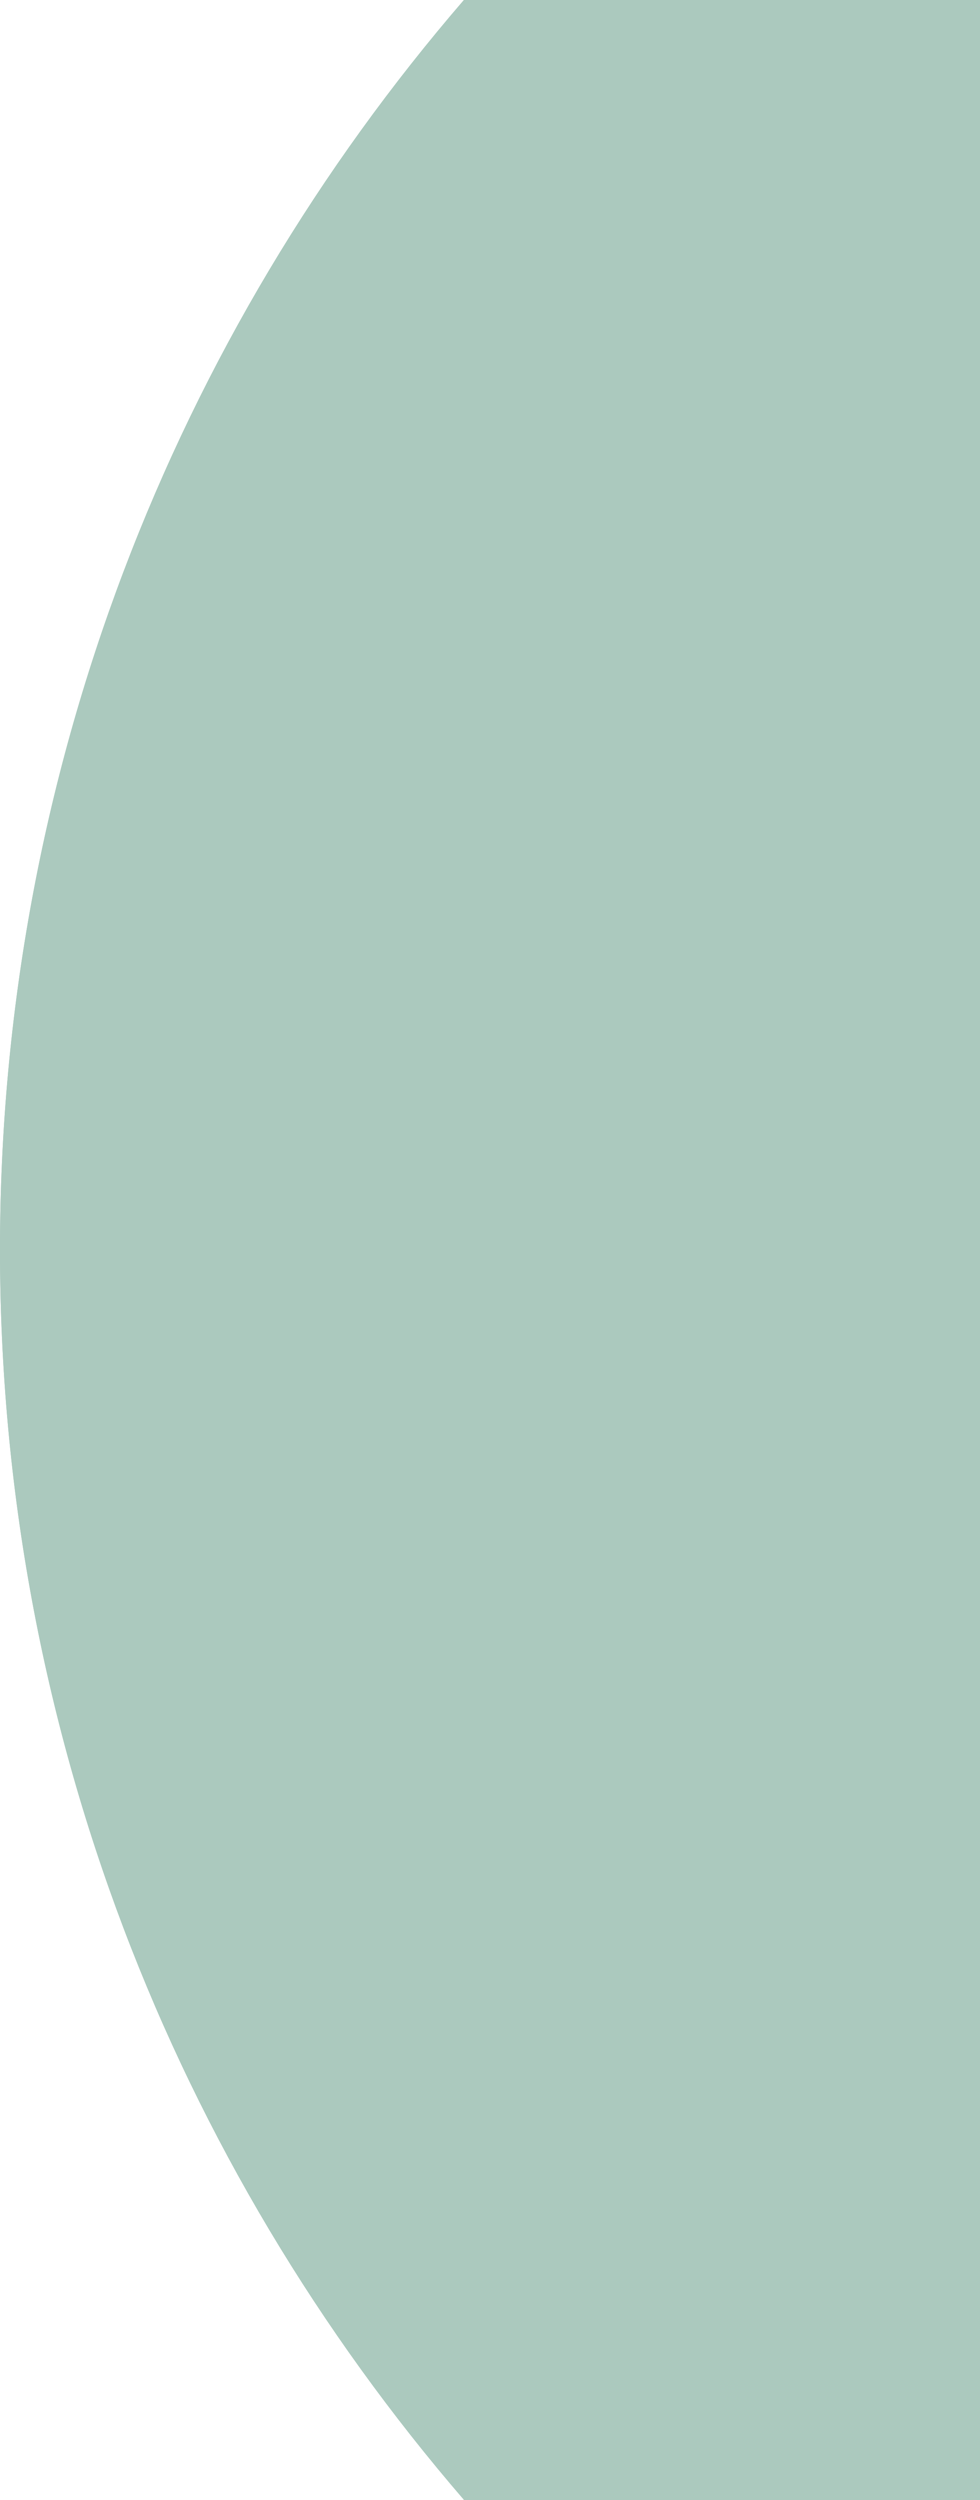
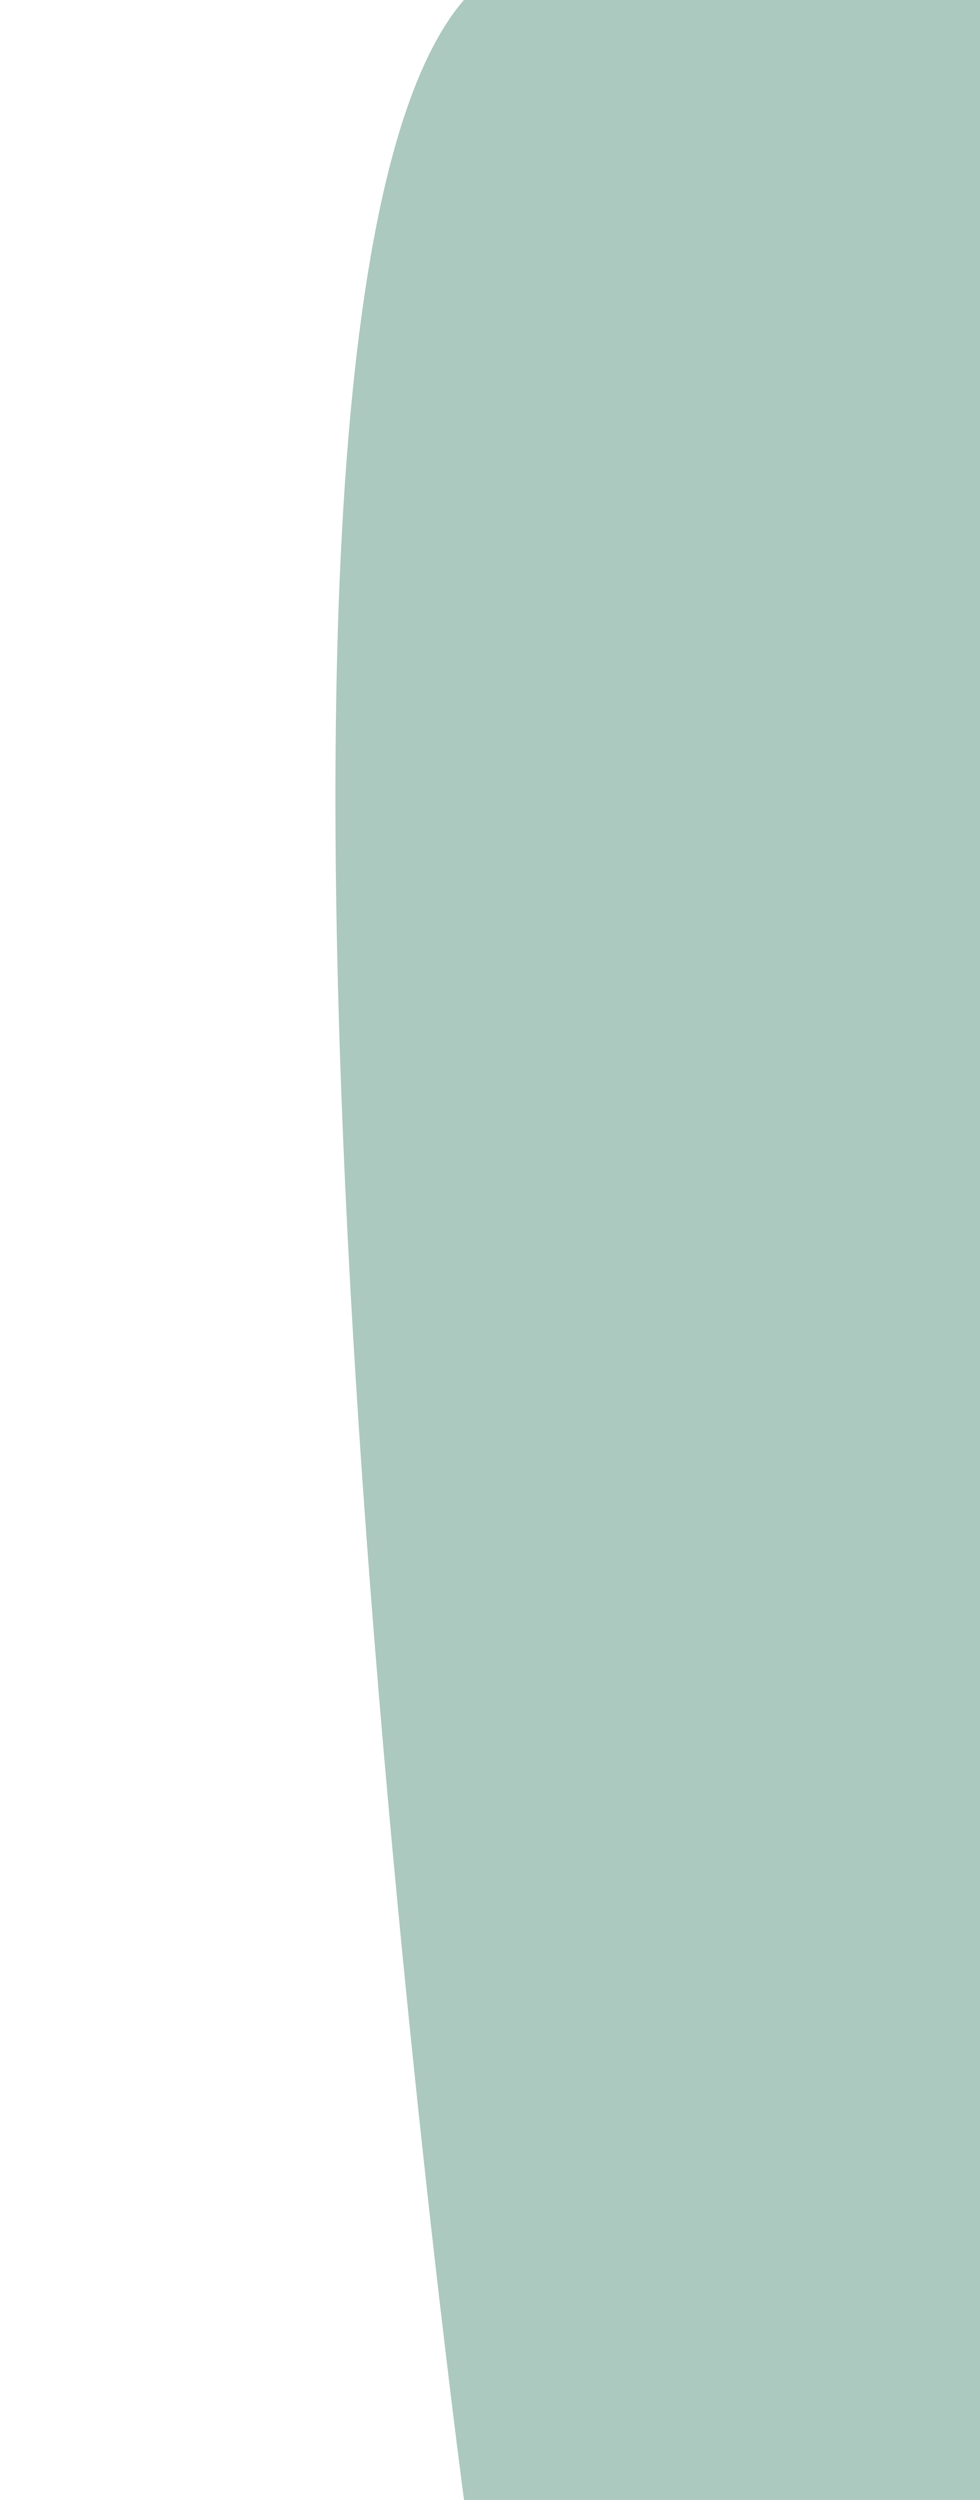
<svg xmlns="http://www.w3.org/2000/svg" id="_Слой_2" data-name="Слой 2" viewBox="0 0 180.37 460">
  <defs>
    <style> .cls-1 { fill: #abc9be; stroke-width: 0px; } </style>
  </defs>
  <g id="_Слой_1-2" data-name="Слой 1">
-     <path class="cls-1" d="m180.37,0v460h-94.97C32.18,398.27,0,317.89,0,229.99S32.17,61.72,85.38,0h94.99Z" />
-     <path class="cls-1" d="m180.37,0v460h-94.97C32.18,398.27,0,317.89,0,229.99S32.17,61.72,85.38,0h94.99Z" />
+     <path class="cls-1" d="m180.37,0v460h-94.97S32.17,61.72,85.38,0h94.99Z" />
  </g>
</svg>